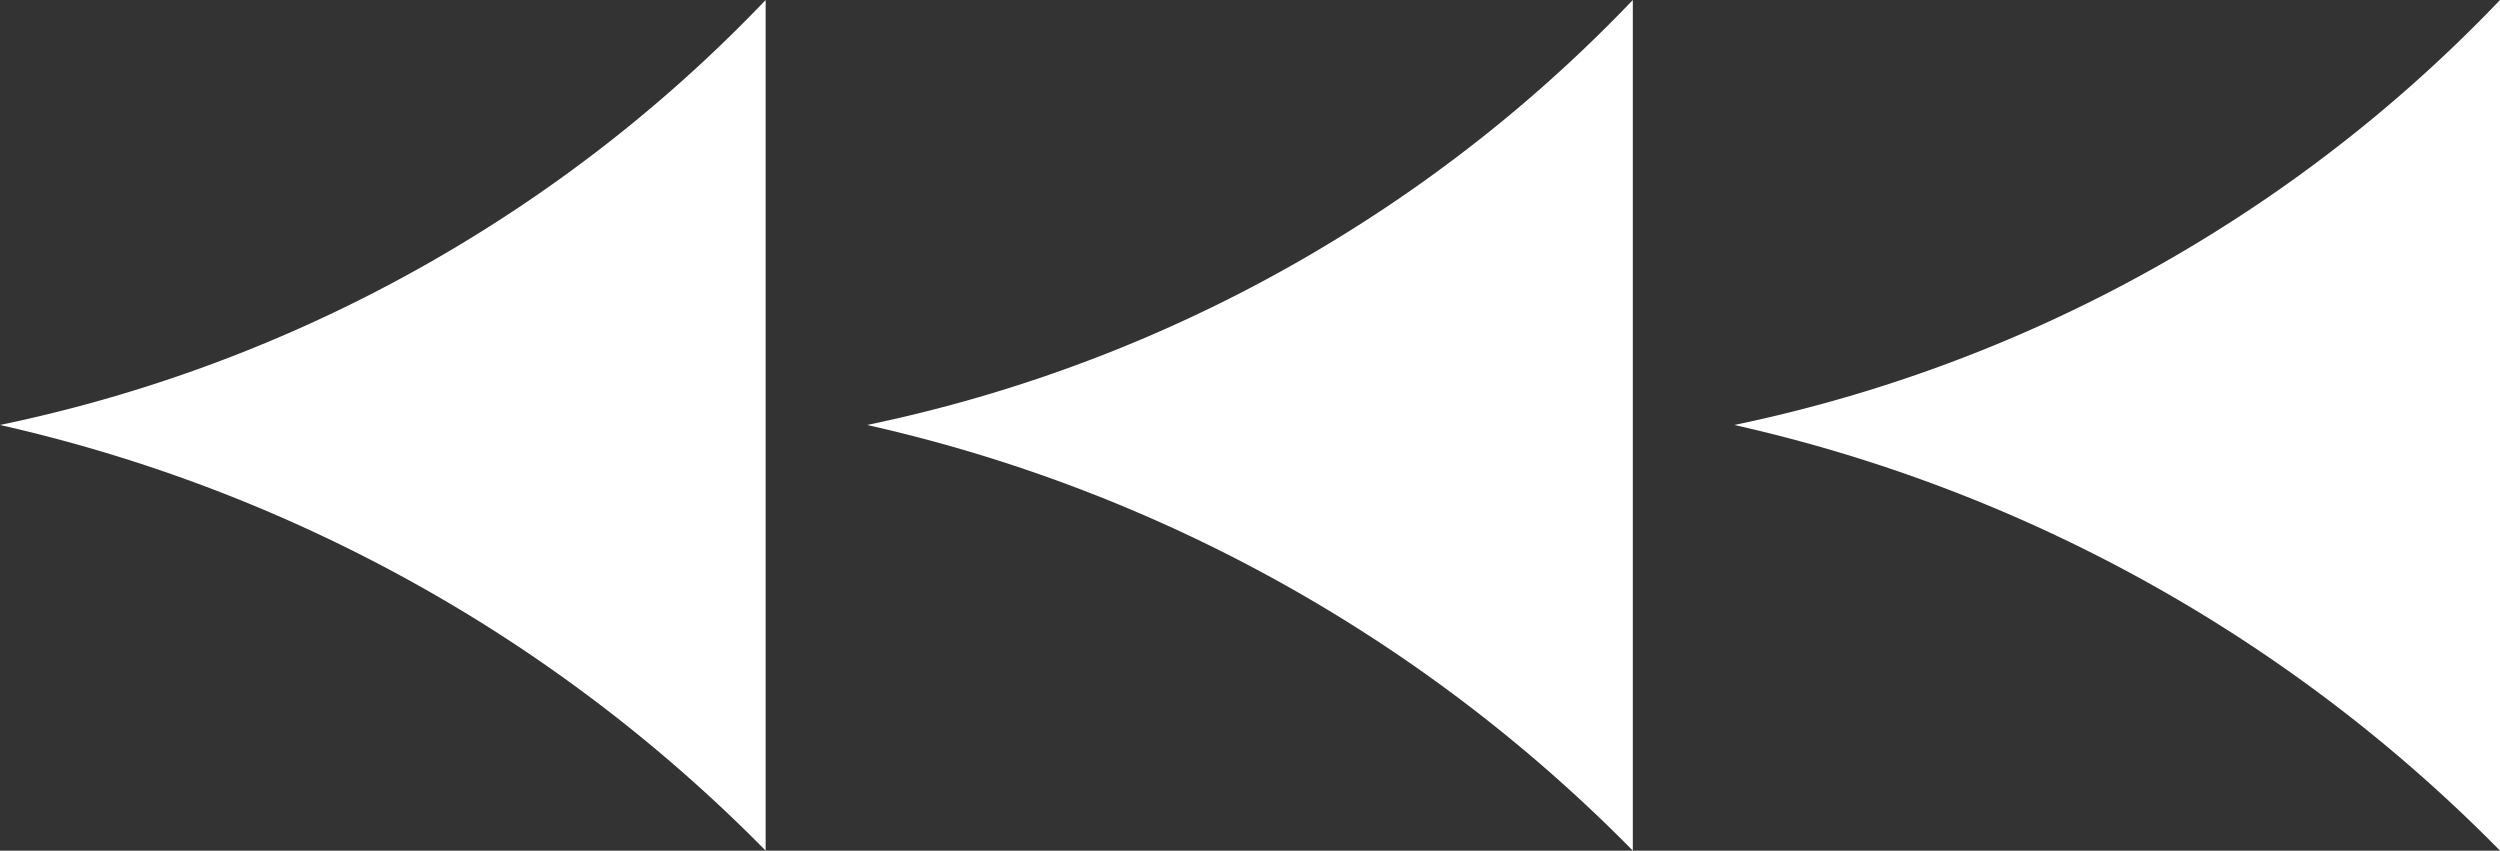
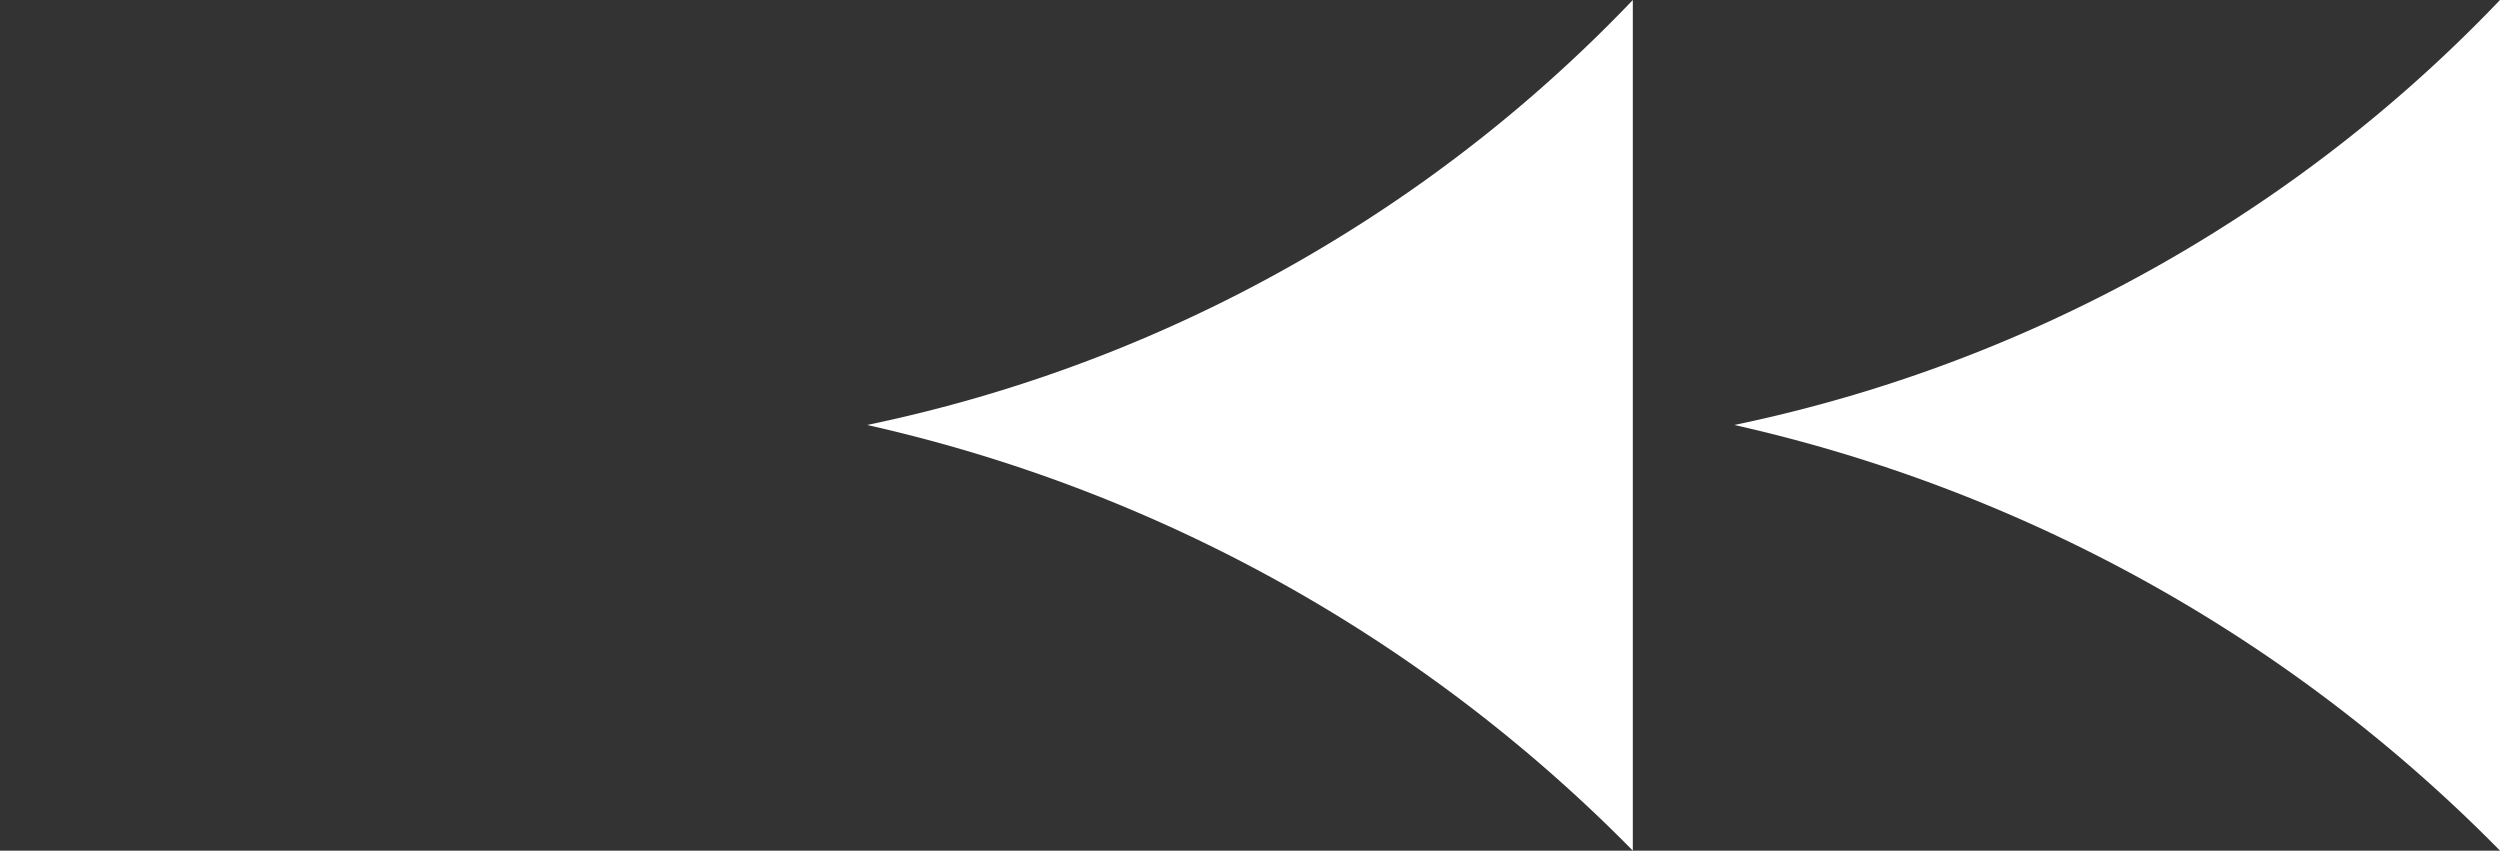
<svg xmlns="http://www.w3.org/2000/svg" viewBox="0 0 217.66 74.06" width="100%" style="vertical-align: middle; max-width: 100%; width: 100%;">
  <rect x="0" y="0" width="217.66" height="74.06" fill="#333333" stroke="none" />
  <defs>
   </defs>
  <g>
    <g>
-       <path d="M66.66,74.06a135.14,135.14,0,0,0-25-20A135.78,135.78,0,0,0,0,37a128.26,128.26,0,0,0,42.16-17A127.49,127.49,0,0,0,66.66,0Z" fill="rgb(255,255,255)">
-      </path>
      <path d="M142.16,74.06A135,135,0,0,0,75.5,37a128.26,128.26,0,0,0,42.16-17A127.49,127.49,0,0,0,142.16,0Z" fill="rgb(255,255,255)">
     </path>
      <path d="M217.66,74.06A135,135,0,0,0,151,37a128.26,128.26,0,0,0,42.16-17A127.49,127.49,0,0,0,217.66,0Z" fill="rgb(255,255,255)">
     </path>
    </g>
  </g>
</svg>